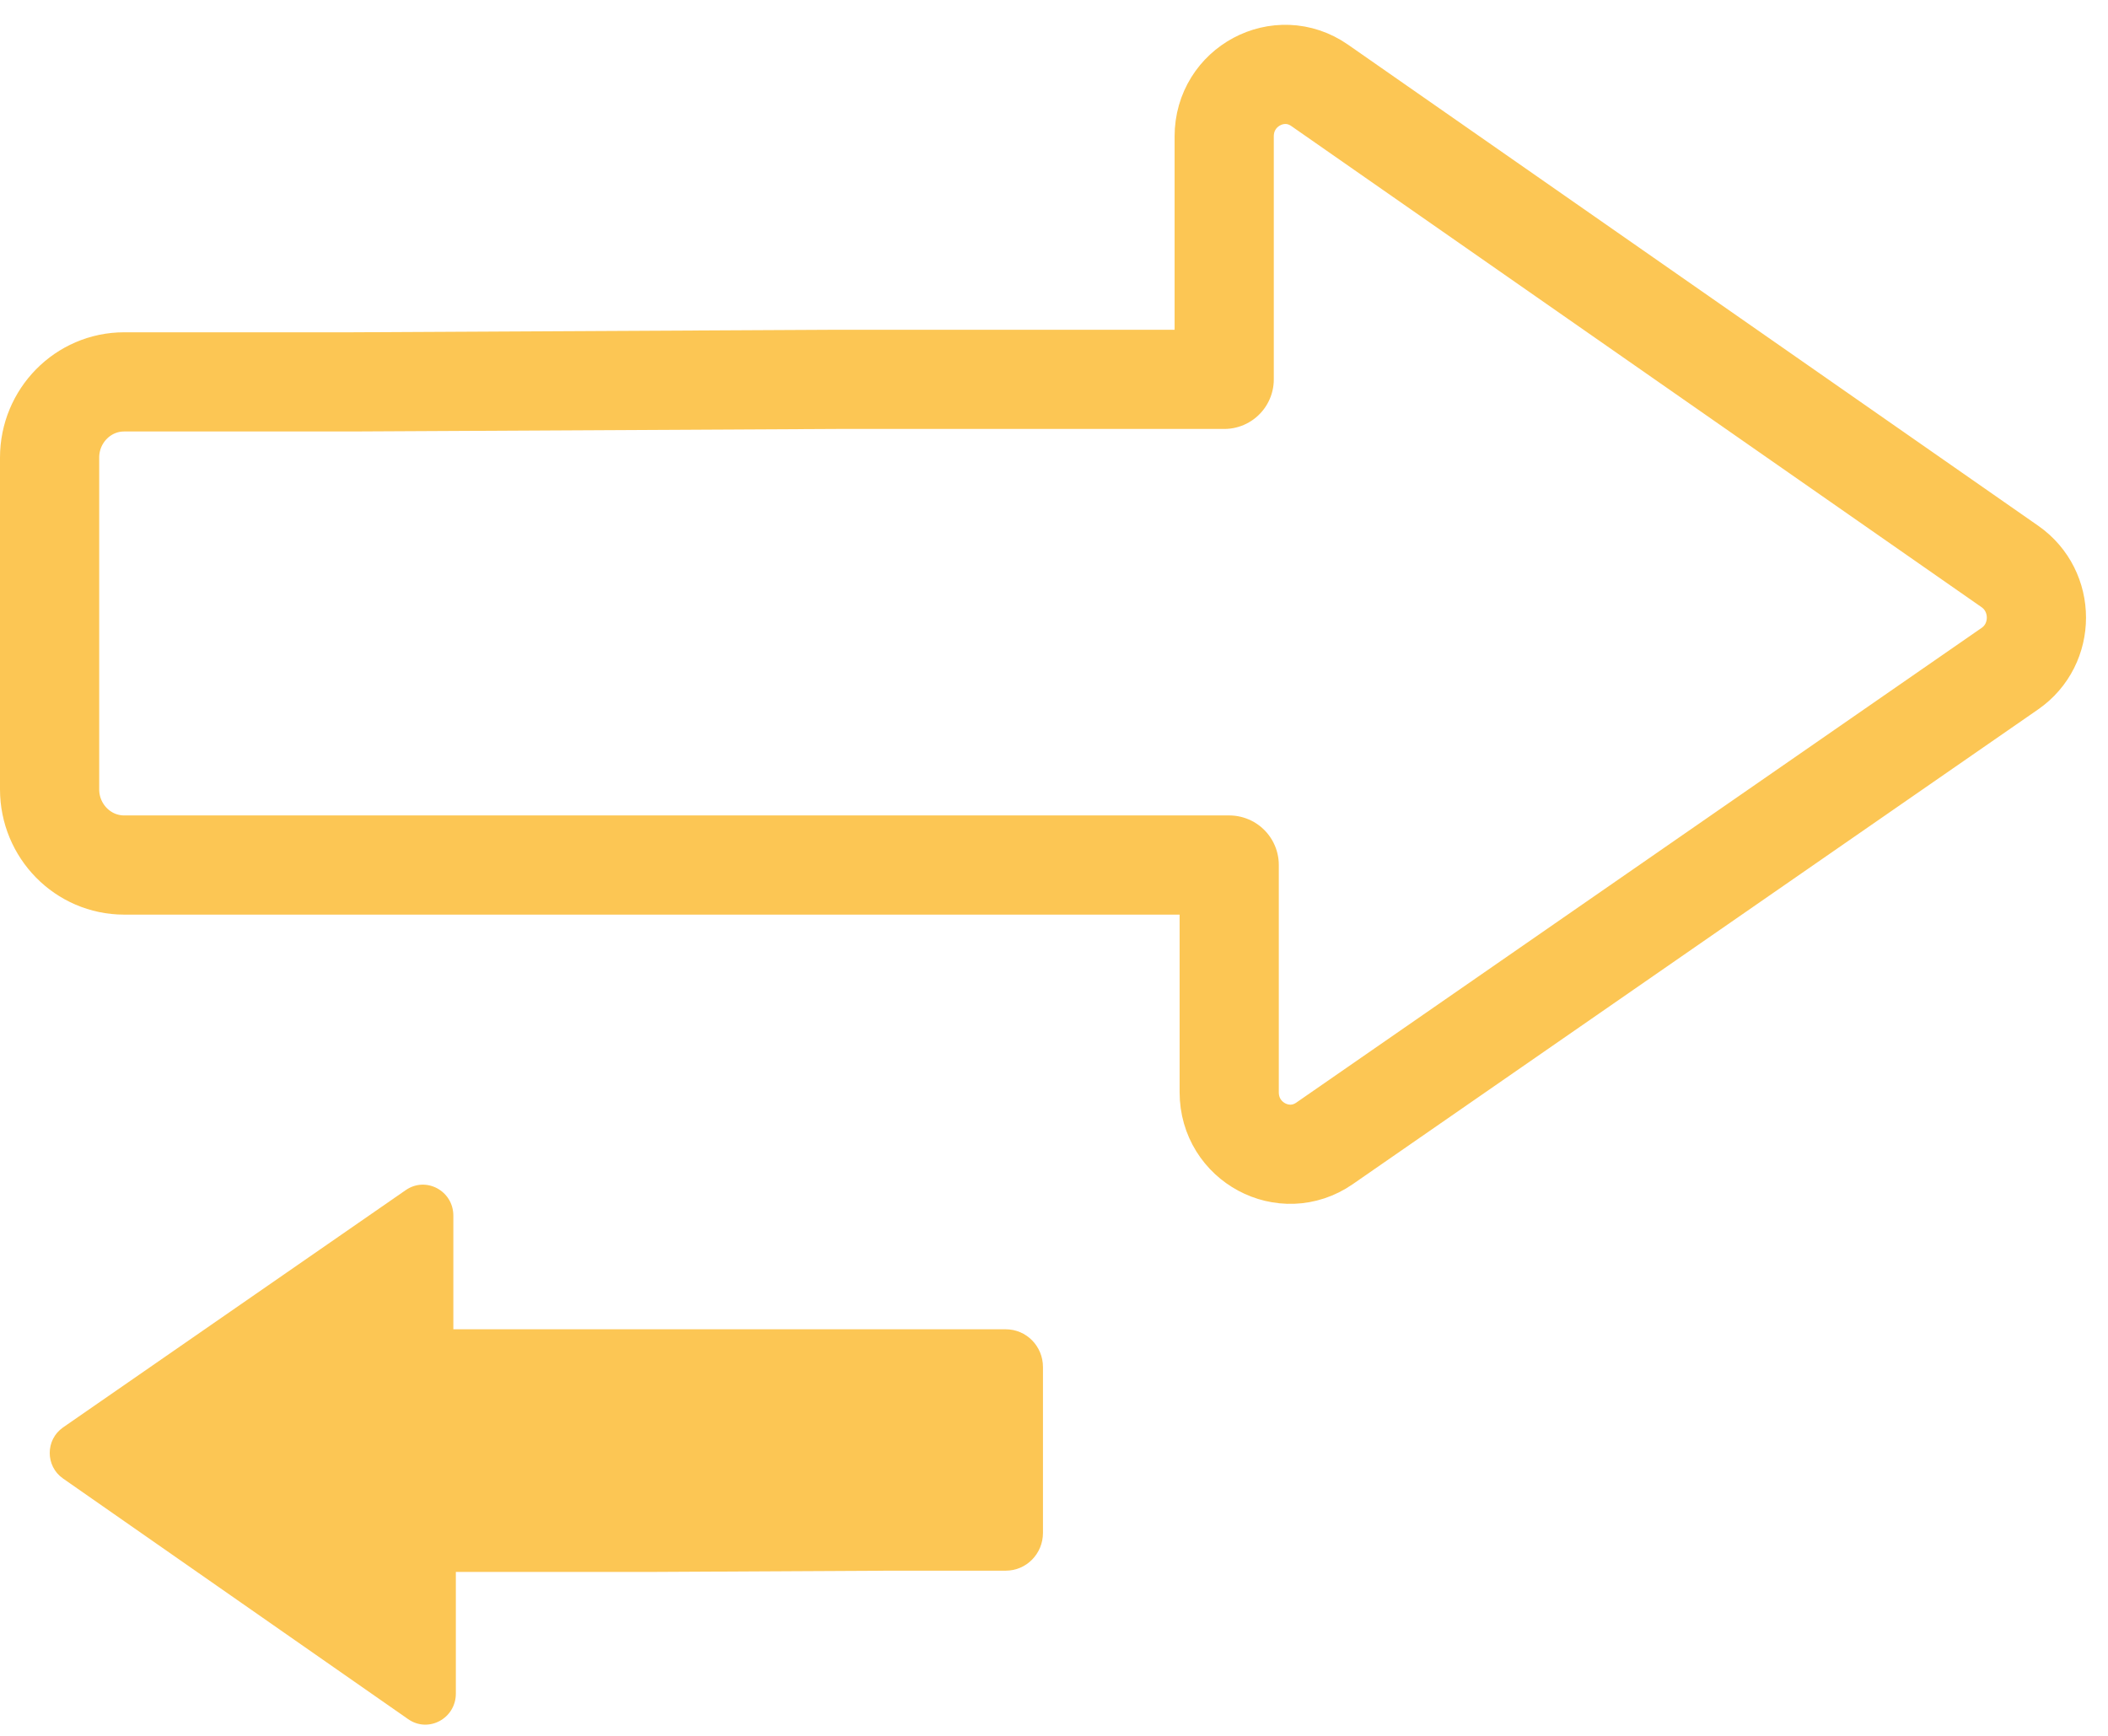
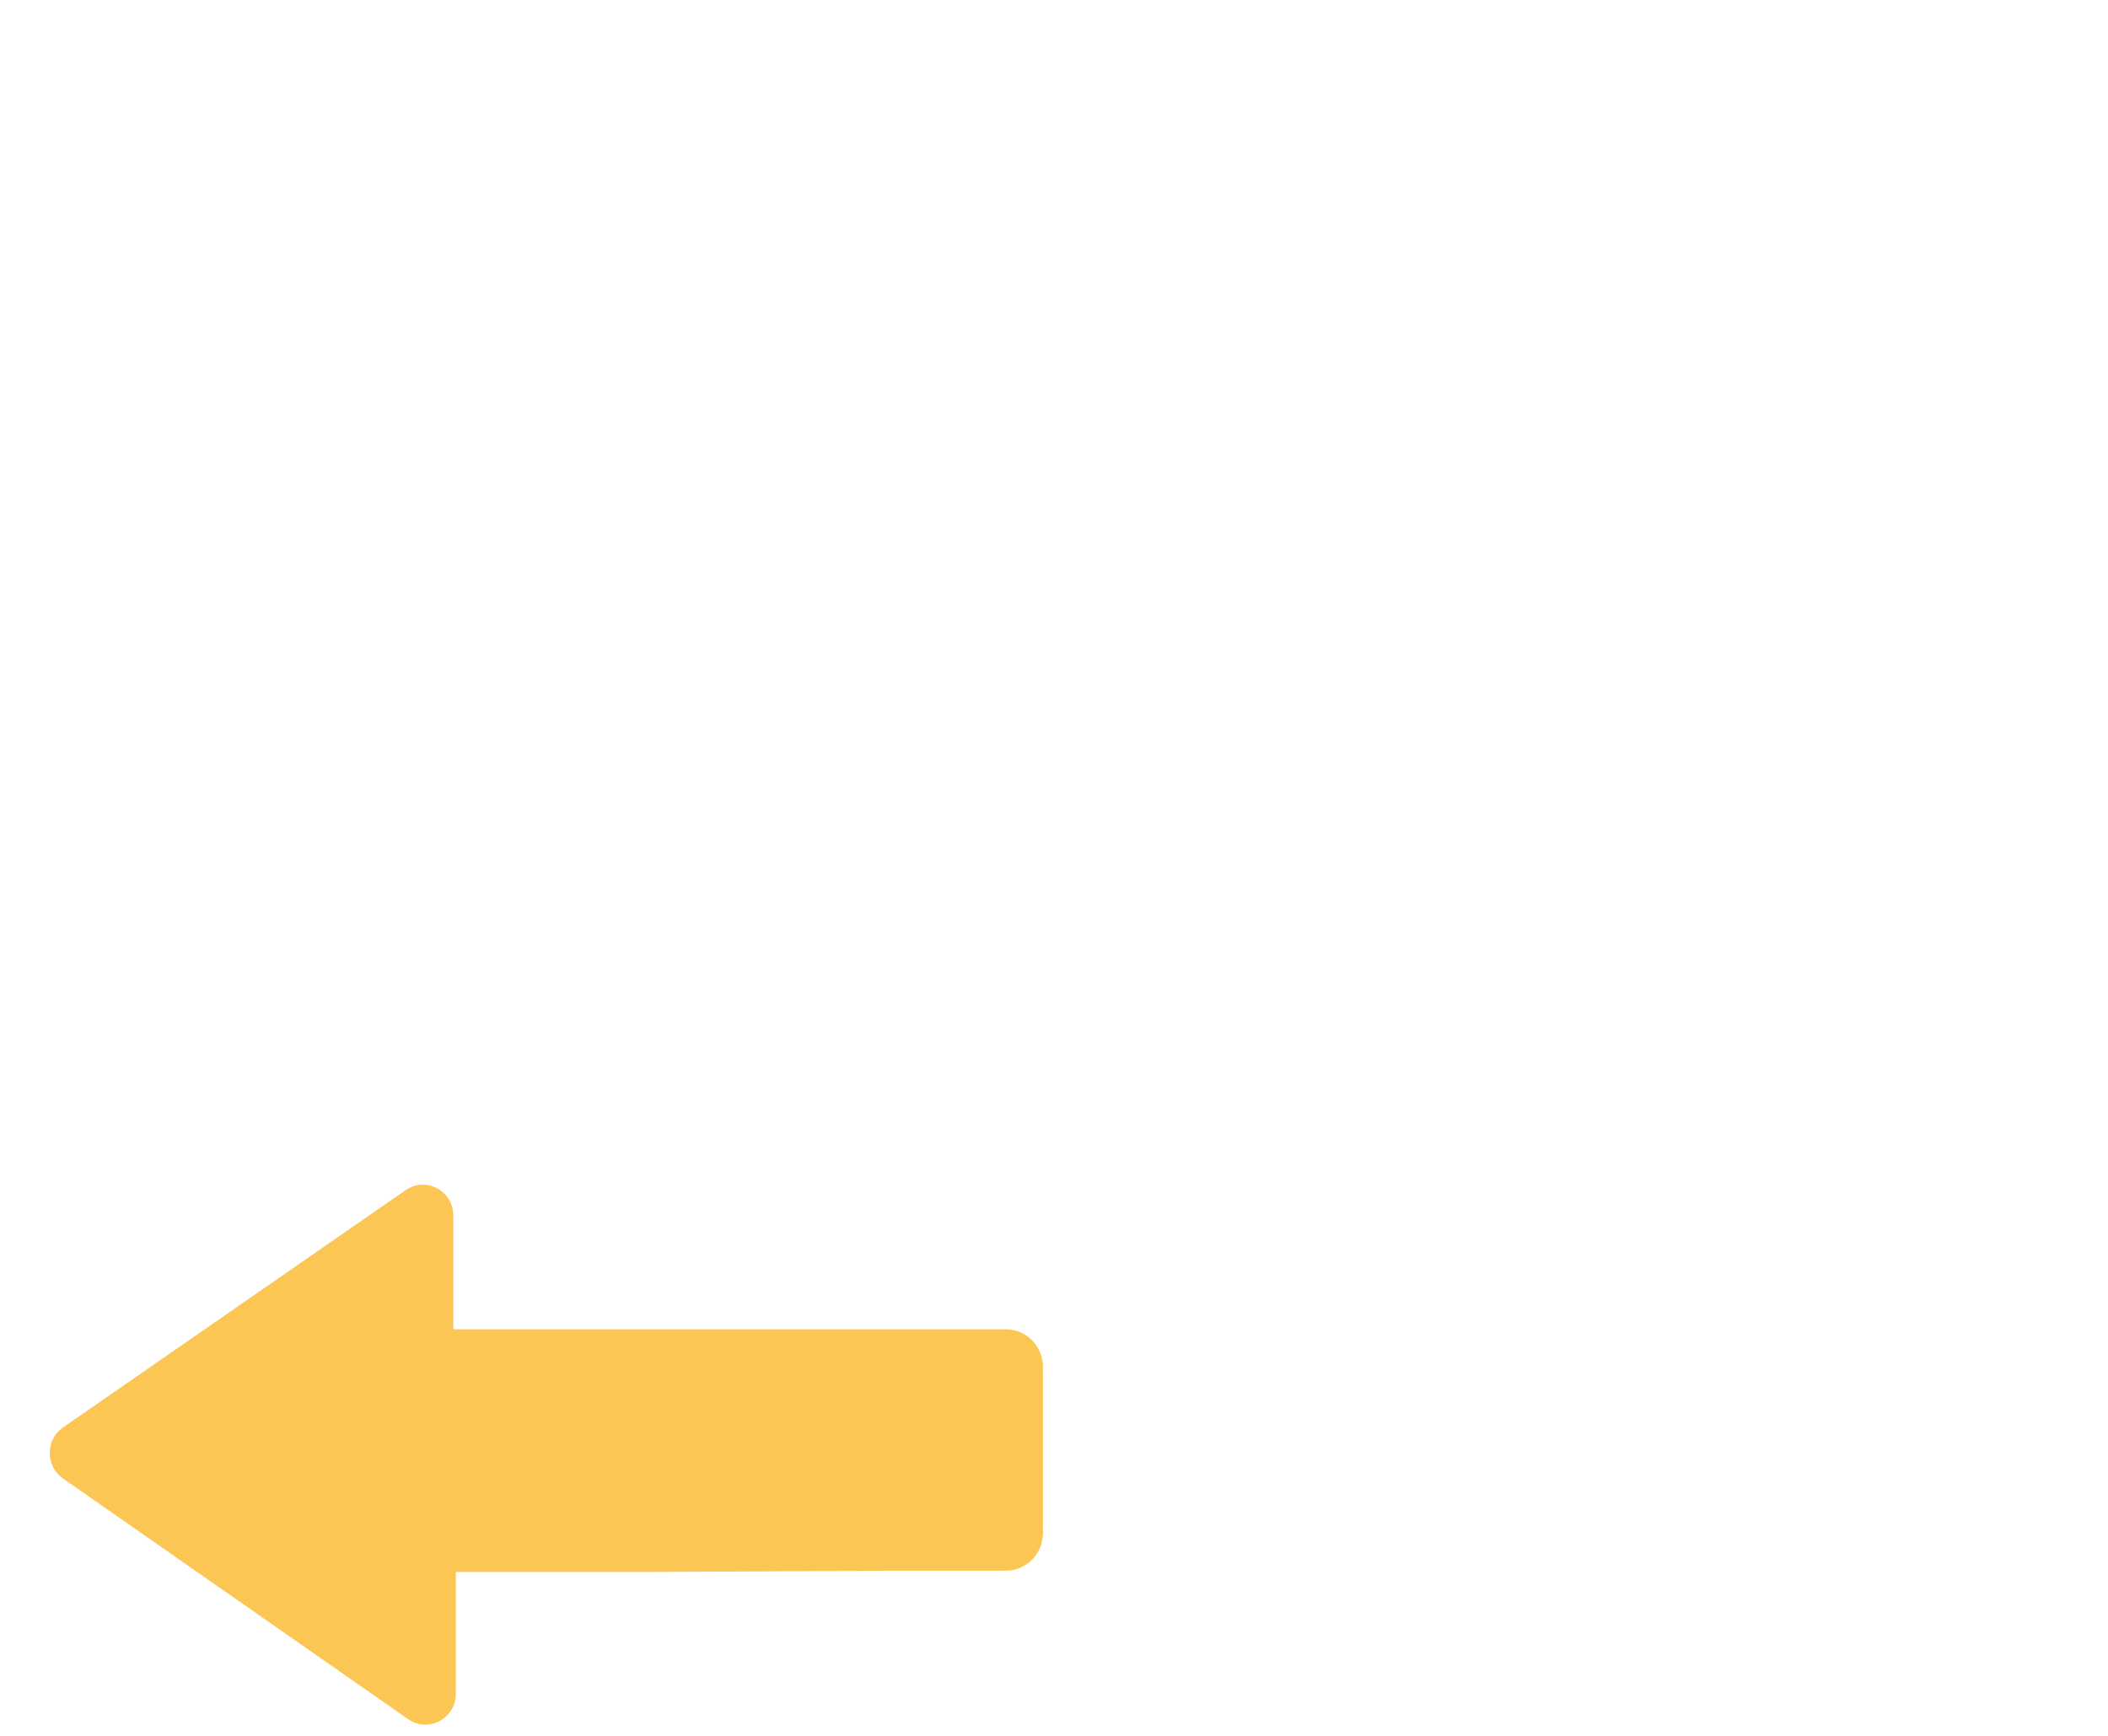
<svg xmlns="http://www.w3.org/2000/svg" width="85" height="70" viewBox="0 0 85 70" fill="none">
-   <path d="M14.158 15.4H5.005C3.348 15.4 2 16.769 2 18.452V31.831C2 33.514 3.348 34.883 5.005 34.883H49.565V44.046C49.565 46.052 51.777 47.237 53.406 46.11L81.043 26.964C82.47 25.976 82.47 23.839 81.043 22.843L53.211 3.441C51.582 2.307 49.363 3.492 49.363 5.498V15.298H33.71L14.158 15.4Z" stroke="#FCC654" stroke-width="4" stroke-linecap="round" stroke-linejoin="round" />
  <path d="M35.98 63.339H40.556C41.385 63.339 42.055 62.658 42.055 61.817V55.127C42.055 54.285 41.385 53.605 40.556 53.605H18.28V49.023C18.28 48.02 17.177 47.428 16.363 47.991L2.54 57.564C1.827 58.062 1.827 59.123 2.54 59.621L16.457 69.326C17.271 69.897 18.381 69.304 18.381 68.294V63.39H26.207L35.987 63.339H35.98Z" fill="#FCC654" />
</svg>